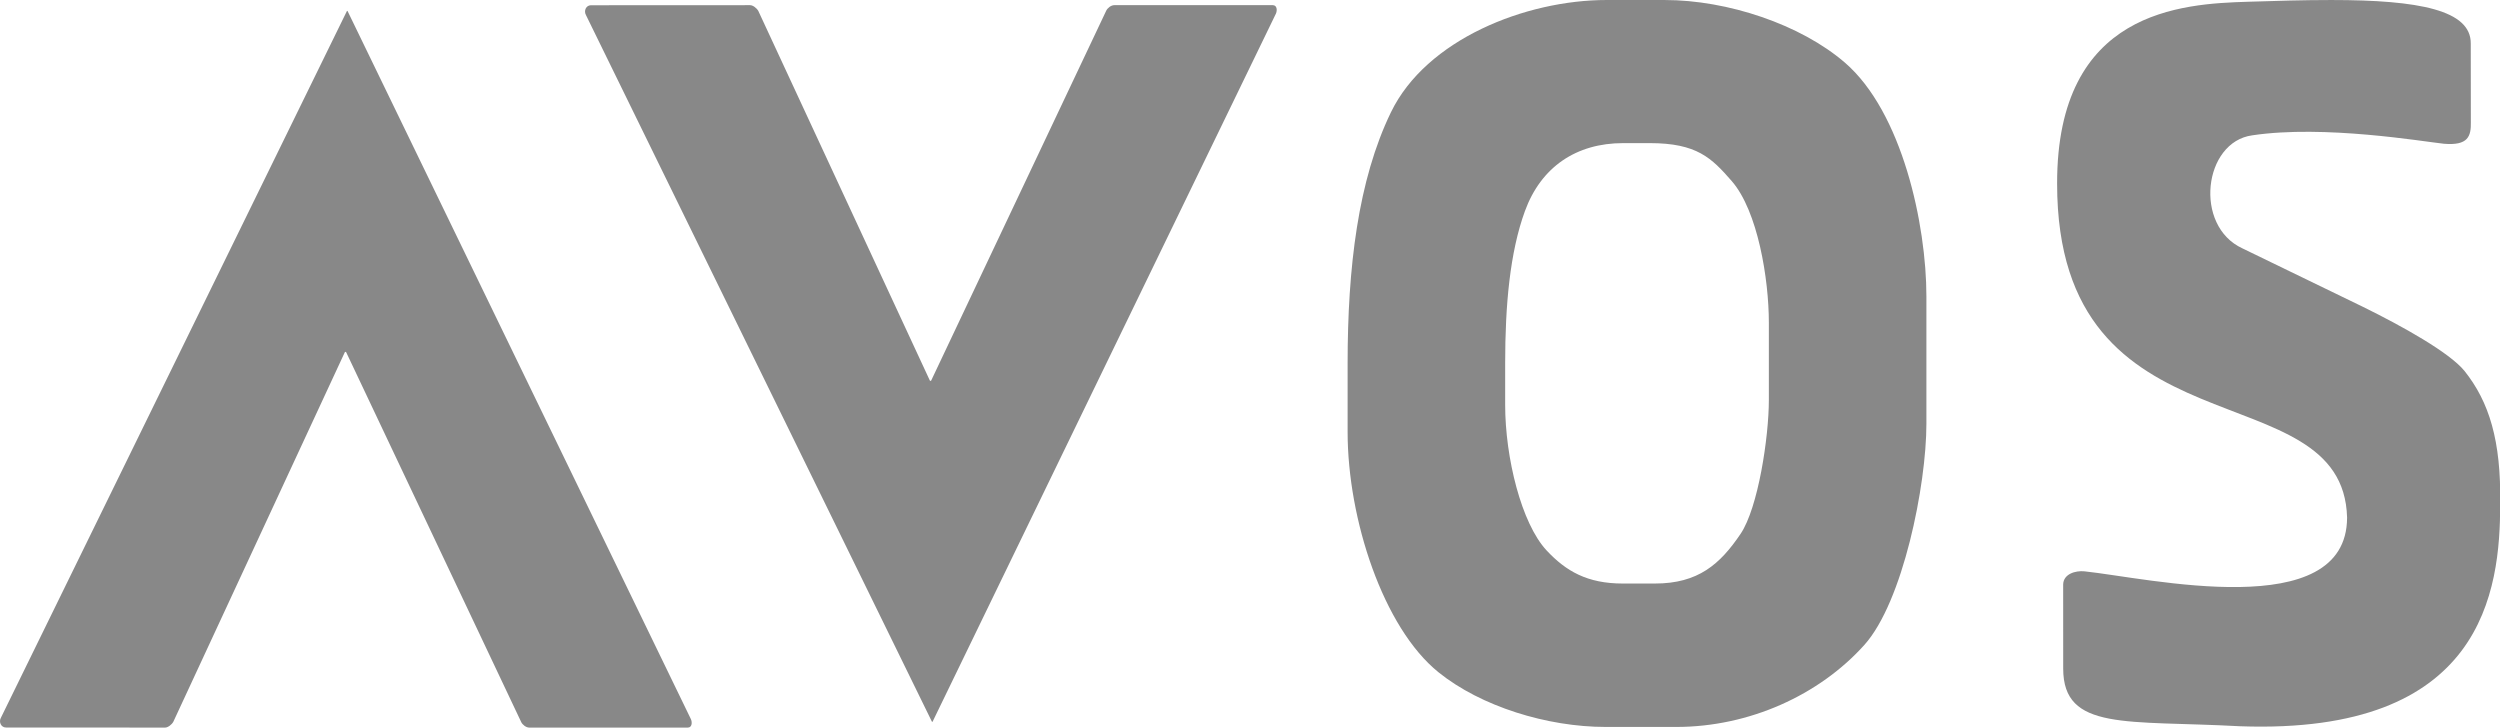
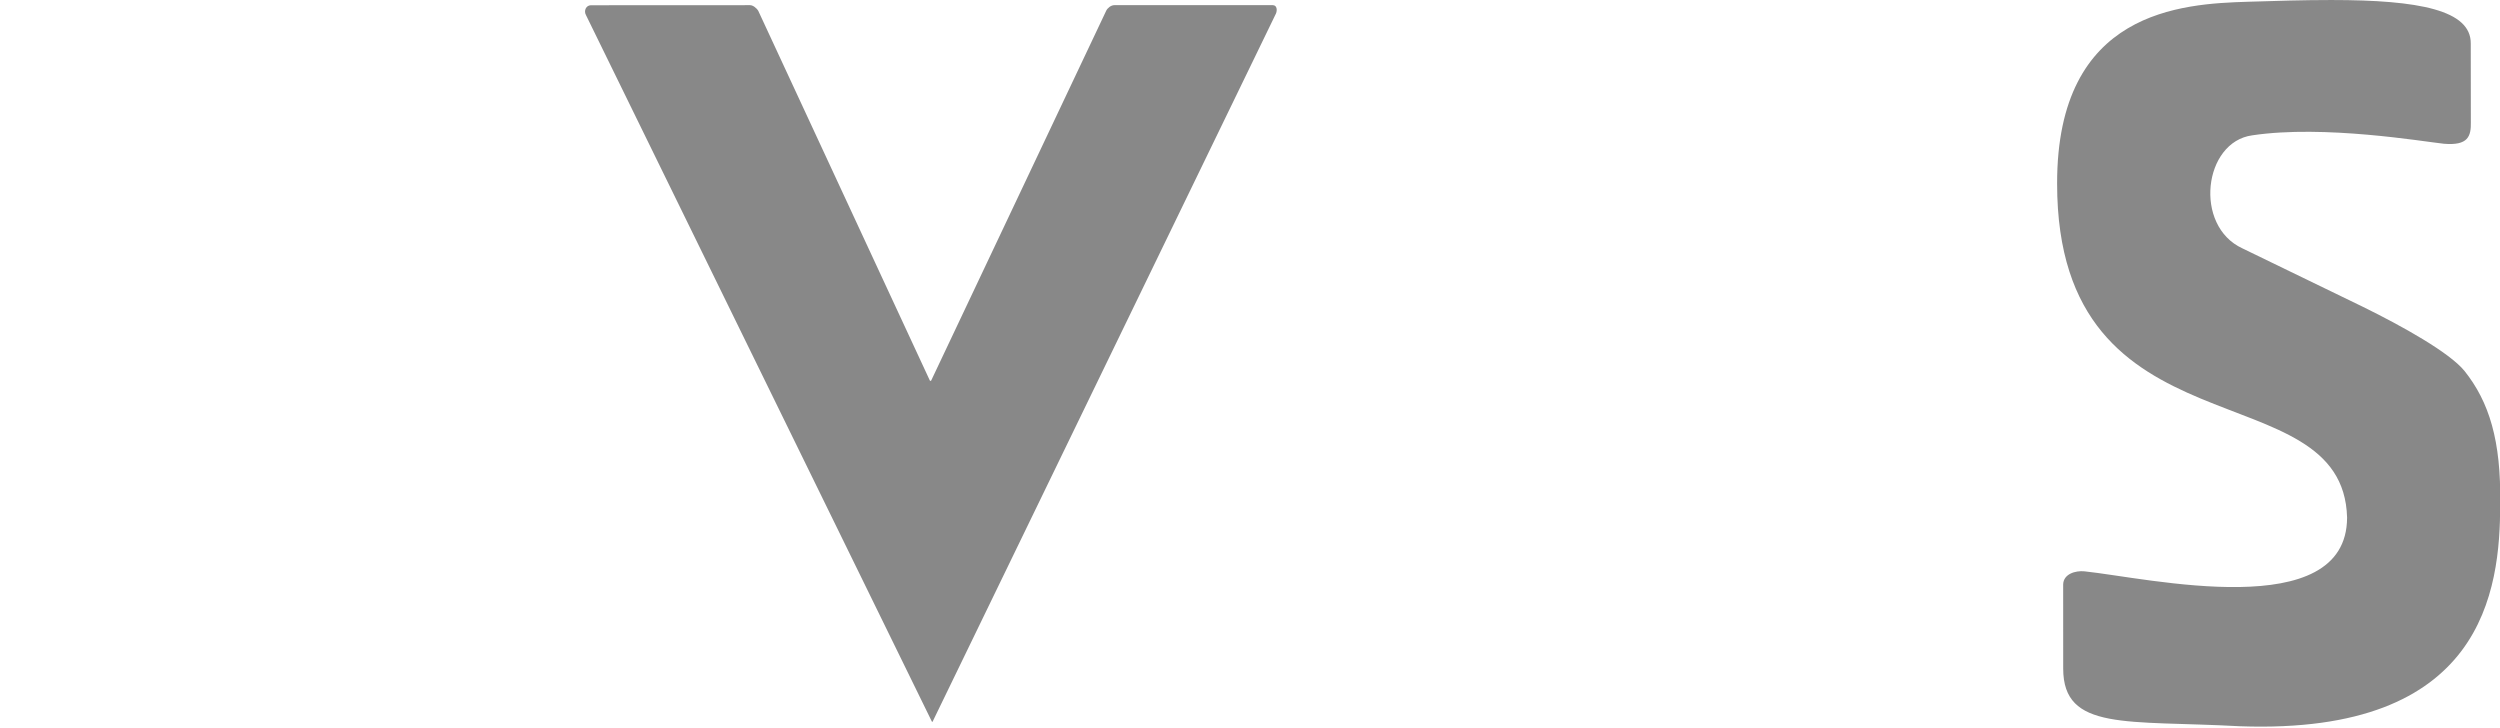
<svg xmlns="http://www.w3.org/2000/svg" xmlns:ns1="http://sodipodi.sourceforge.net/DTD/sodipodi-0.dtd" xmlns:ns2="http://www.inkscape.org/namespaces/inkscape" xml:space="preserve" width="1000" height="291" style="clip-rule:evenodd;fill-rule:evenodd;image-rendering:optimizeQuality;shape-rendering:geometricPrecision;text-rendering:geometricPrecision" viewBox="0 0 1000 290.993" version="1.1" id="svg15" ns1:docname="AVOS_logo.svg" ns2:version="0.92.4 (5da689c313, 2019-01-14)">
  <ns1:namedview pagecolor="#ffffff" bordercolor="#666666" borderopacity="1" objecttolerance="10" gridtolerance="10" guidetolerance="10" ns2:pageopacity="0" ns2:pageshadow="2" ns2:window-width="1920" ns2:window-height="1017" id="namedview17" showgrid="false" fit-margin-top="0" fit-margin-left="0" fit-margin-right="0" fit-margin-bottom="0" ns2:zoom="1.1033333" ns2:cx="466.23735" ns2:cy="252.84443" ns2:window-x="1912" ns2:window-y="-8" ns2:window-maximized="1" ns2:current-layer="svg15" />
  <defs id="defs4">
    <style type="text/css" id="style2">
   
    .fil0 {fill:none}
    .fil1 {fill:#888888}
   
  </style>
  </defs>
  <g id="_48475144" transform="matrix(3.418,0,0,3.418,-12.653,-25.381)">
-     <path style="fill:#888888" ns2:connector-curvature="0" d="M 3.824,91.388 44.297,8.723 c 0.017,-0.039 0.064,-0.041 0.081,-0.002 l 40.18,82.866 c 0.17,0.382 0.13,0.985 -0.37,0.985 h -18.551 c -0.386,0 -0.805,-0.353 -0.941,-0.648 l -20.482,-43.277 c -0.031,-0.061 -0.13,-0.065 -0.162,0.003 l -20.071,43.25 c -0.193,0.337 -0.63,0.672 -0.962,0.672 L 4.395,92.562 c -0.566,0.001 -0.881,-0.653 -0.571,-1.174 z" class="fil1" id="_48064944" />
    <path style="fill:#888888" ns2:connector-curvature="0" d="m 72.288,9.213 40.473,82.664 c 0.017,0.039 0.065,0.041 0.081,0.002 L 153.022,9.014 c 0.17,-0.382 0.13,-0.985 -0.37,-0.985 h -18.551 c -0.386,0 -0.805,0.353 -0.941,0.648 l -20.482,43.277 c -0.031,0.061 -0.13,0.065 -0.162,-0.003 L 92.444,8.701 c -0.193,-0.337 -0.63,-0.672 -0.962,-0.672 l -18.623,0.009 c -0.566,-0.001 -0.881,0.653 -0.571,1.174 z" class="fil1" id="_48510608" />
-     <path style="fill:#888888" ns2:connector-curvature="0" d="m 191.728,7.426 h 6.782 c 7.371,0 15.912,2.86 21.088,7.321 6.713,5.786 9.546,18.941 9.546,27.375 v 7.838 7.057 c 0,7.205 -2.751,20.865 -7.266,25.888 -5.28,5.875 -13.476,9.592 -22.005,9.592 h -8.26 c -6.852,0 -14.601,-2.4 -19.556,-6.389 -6.486,-5.222 -10.647,-17.943 -10.647,-28.128 v -8.021 c 0,-11.227 1.214,-21.435 5.072,-29.398 4.125,-8.516 15.748,-13.136 25.246,-13.136 z m 1.932,16.747 h 3.09 c 5.539,0 7.249,1.733 9.608,4.436 3.058,3.505 4.349,11.475 4.349,16.585 v 4.749 4.276 c 0,4.365 -1.253,12.641 -3.31,15.684 -2.405,3.559 -4.964,5.811 -10.025,5.811 h -3.763 c -4.155,0 -6.653,-1.454 -8.91,-3.871 -2.955,-3.164 -4.851,-10.871 -4.851,-17.041 v -4.859 c 0,-6.802 0.553,-12.986 2.311,-17.811 1.88,-5.159 5.998,-7.959 11.502,-7.959 z" class="fil1" id="_48508160" />
    <path style="fill:#888888" ns2:connector-curvature="0" d="m 292.859,21.698 -0.01,-9.188 c 0.026,-3.885 -5.992,-5.084 -16.311,-5.084 -3.339,0 -6.392,0.101 -9.723,0.202 -7.769,0.236 -22.401,0.987 -22.374,21.283 -0.009,32.464 33.484,21.574 33.935,39.088 -0.032,12.502 -23.309,7.065 -30.745,6.285 -1.01,-0.1 -2.466,0.29 -2.482,1.557 l 0.004,9.835 c 0.005,7.335 7.472,6.016 20.677,6.739 28.52,1.036 30.463,-15.839 30.463,-26.044 0.109,-7.396 -1.288,-11.915 -4.185,-15.547 -1.763,-2.154 -7.244,-5.215 -11.849,-7.479 l -14.136,-6.857 c -5.73,-2.644 -4.555,-12.47 1.168,-13.228 8.419,-1.259 20.062,0.744 22.412,0.987 2.836,0.24 3.191,-0.861 3.158,-2.547 z" class="fil1" id="_47485400" />
  </g>
</svg>